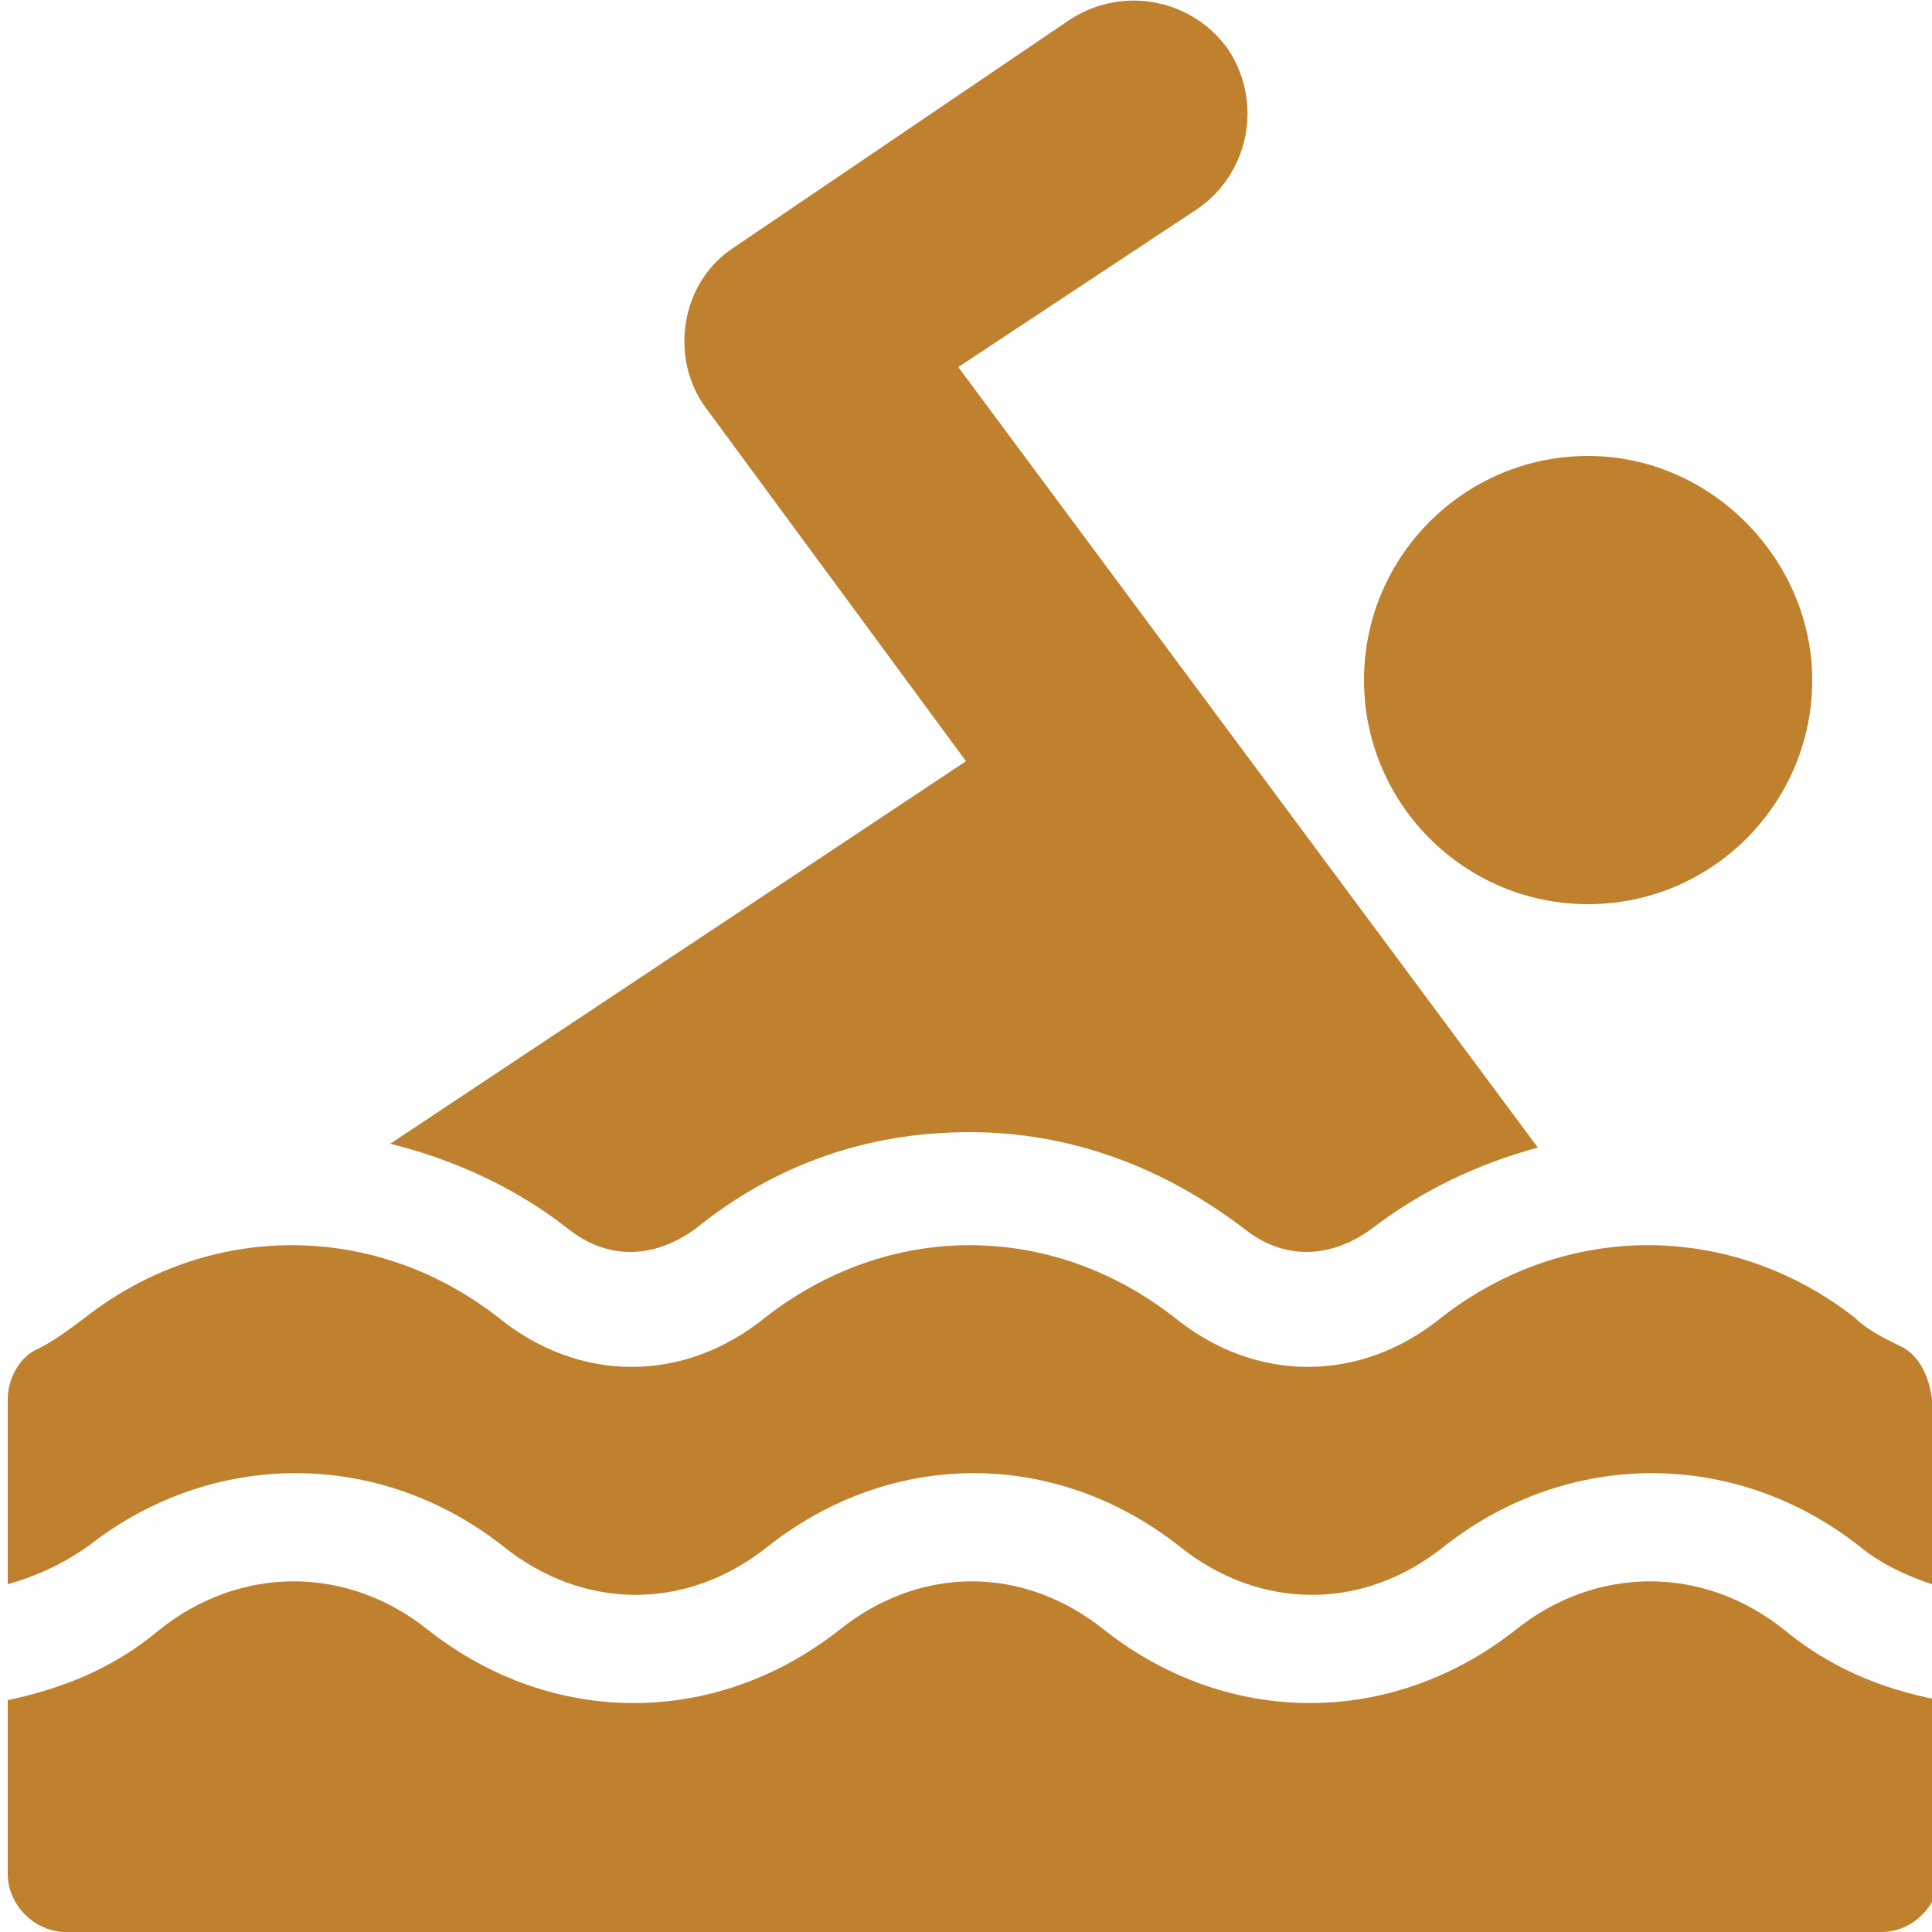
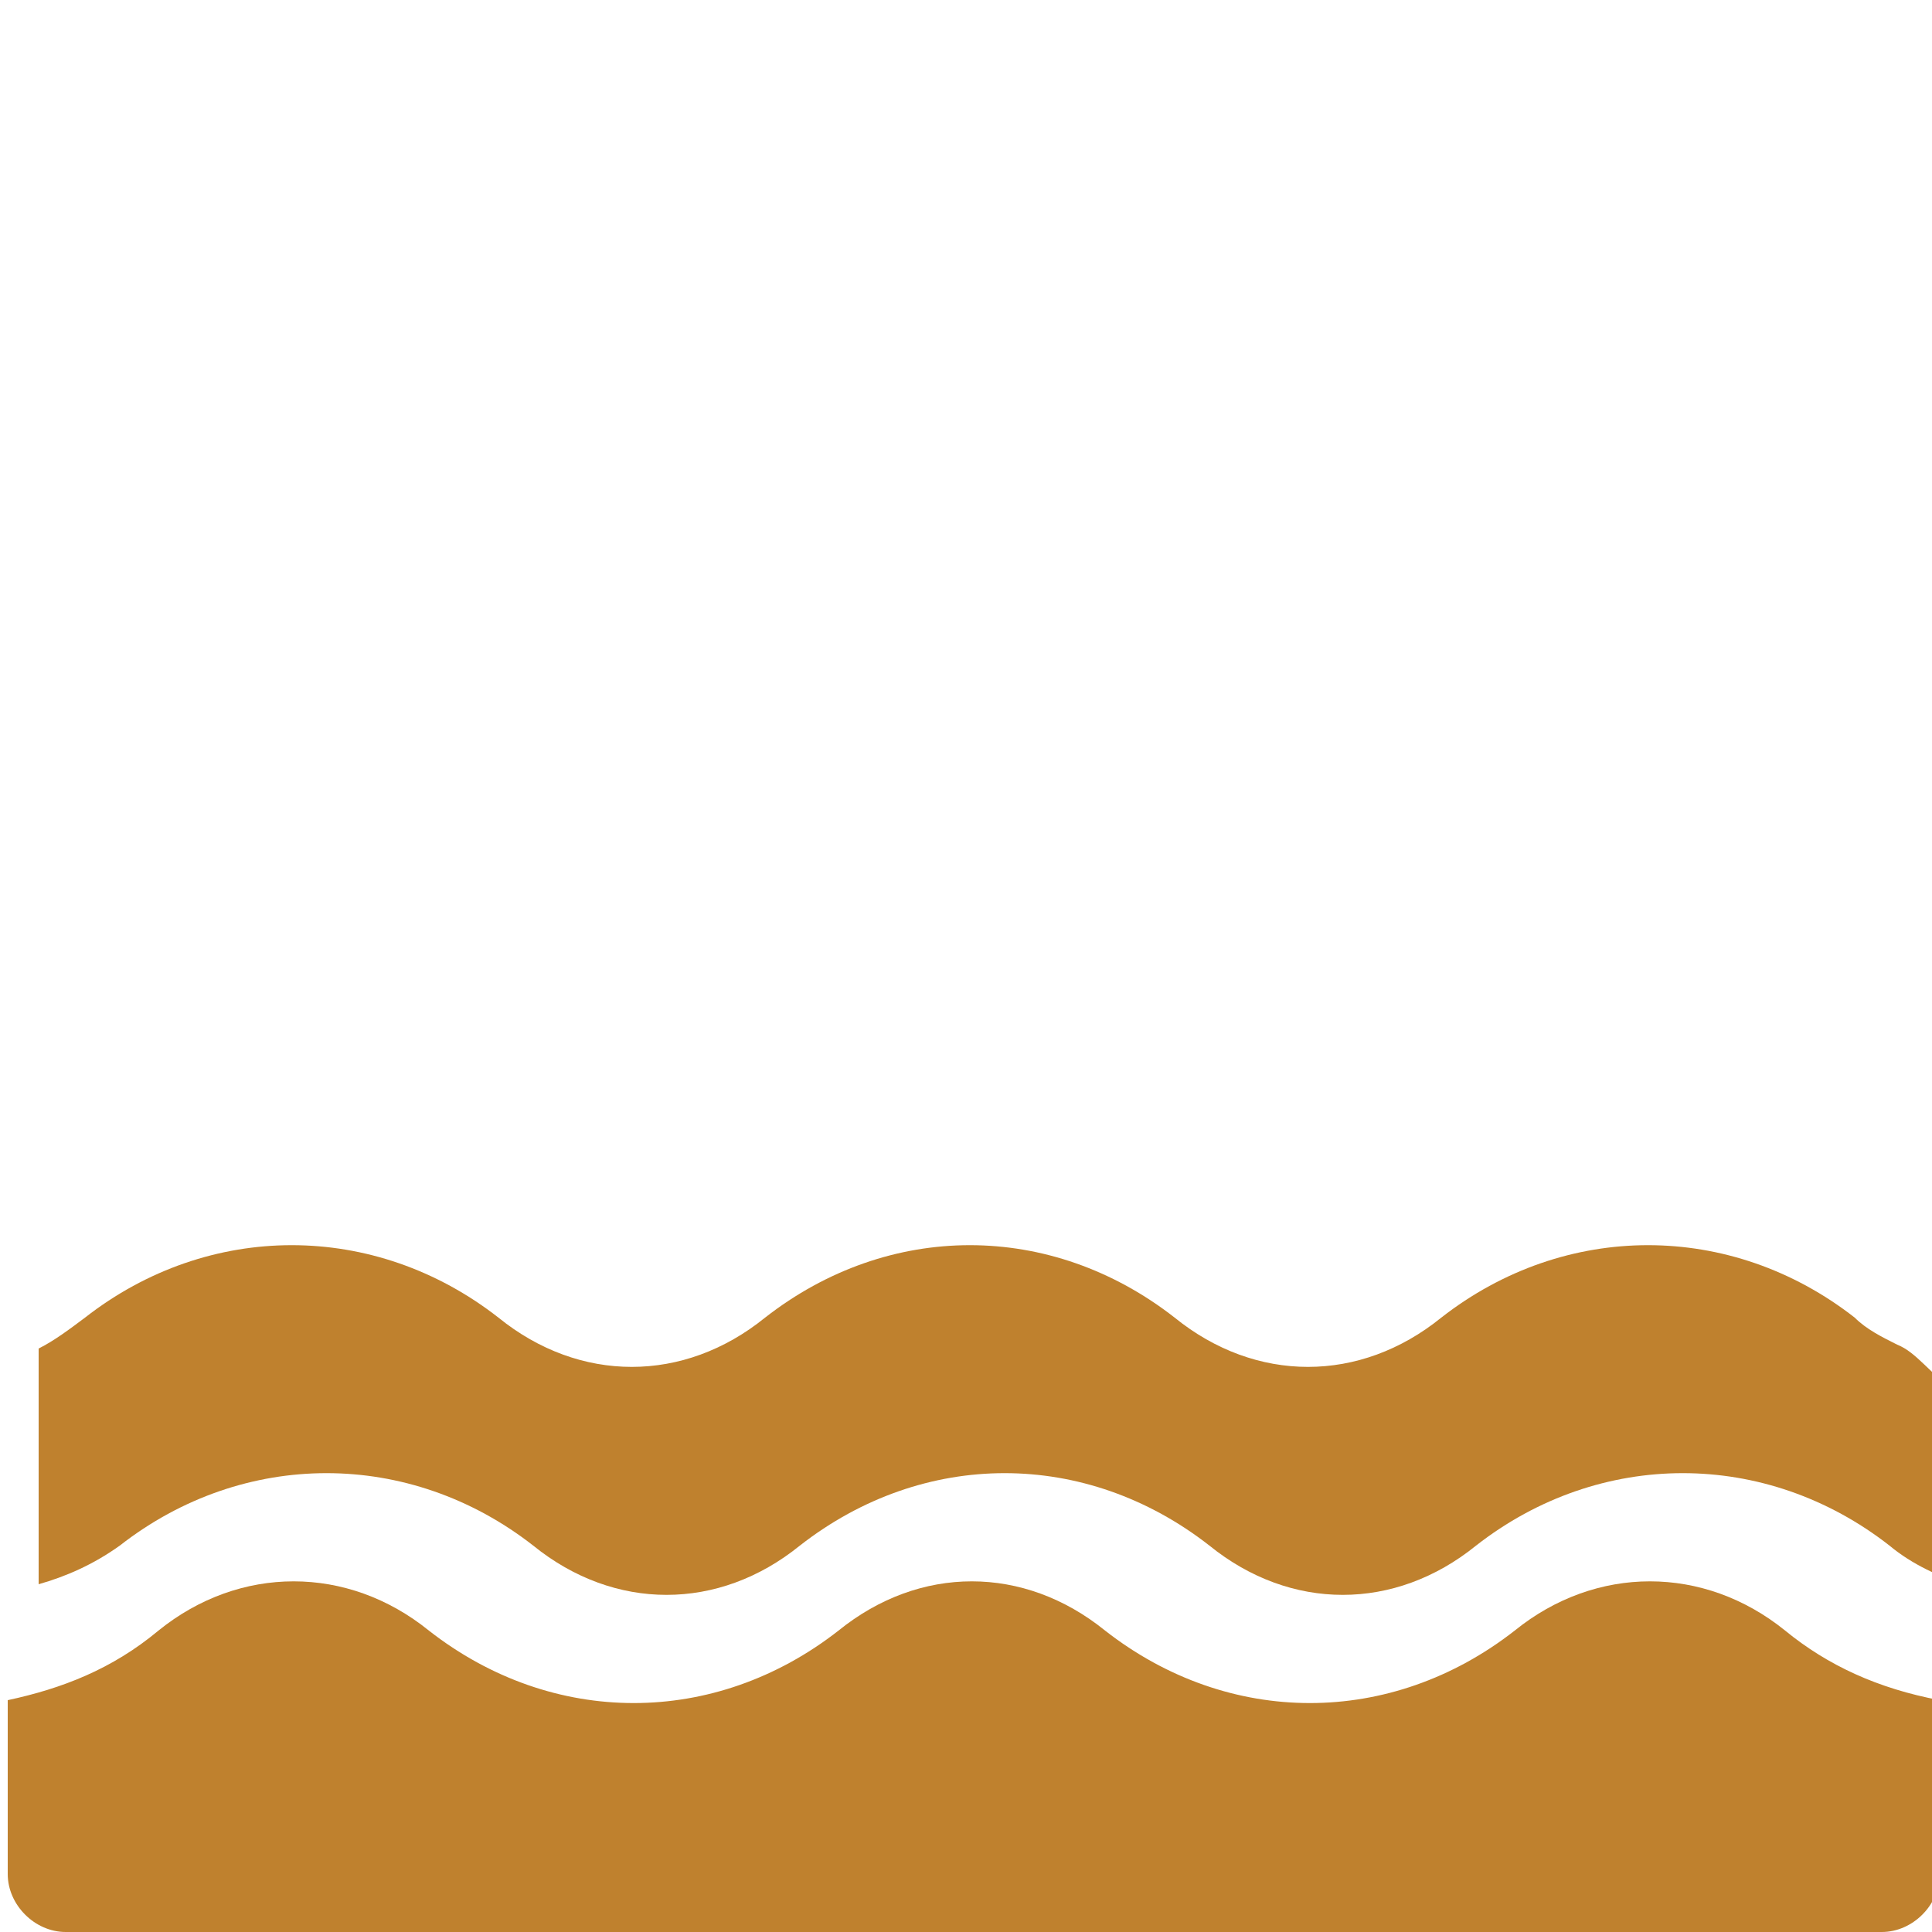
<svg xmlns="http://www.w3.org/2000/svg" version="1.1" id="Layer_1" x="0px" y="0px" viewBox="0 0 50 50" style="enable-background:new 0 0 50 50;" xml:space="preserve">
  <style type="text/css">
	.st0{fill:#BF812E;}
</style>
  <g id="swimming-2_1">
    <g id="Group">
      <g id="Group_2">
-         <path id="Vector" class="st0" d="M41.1,11.8c-3.2,0-5.8,2.6-5.8,5.8c0,3.2,2.6,5.8,5.8,5.8c3.2,0,5.8-2.6,5.8-5.8     C46.9,14.5,44.3,11.8,41.1,11.8z" />
-       </g>
+         </g>
    </g>
    <g id="Group_3">
      <g id="Group_4">
-         <path id="Vector_2" class="st0" d="M24.8,9.5L31,5.4c1.3-0.9,1.7-2.7,0.8-4.1c-0.9-1.3-2.7-1.7-4.1-0.8L19,6.4     c-1.4,0.9-1.7,2.9-0.7,4.2l6.7,9.1l-14.9,9.9c1.6,0.4,3.2,1.1,4.6,2.2c1,0.8,2.2,0.8,3.3,0c2.1-1.7,4.5-2.5,7.1-2.5     c2.6,0,5,0.9,7.1,2.5c1,0.8,2.2,0.8,3.3,0c1.3-1,2.8-1.7,4.3-2.1L24.8,9.5z" />
-       </g>
+         </g>
    </g>
    <g id="Group_5">
      <g id="Group_6">
-         <path id="Vector_3" class="st0" d="M49.1,34.8c-0.4-0.2-0.8-0.4-1.1-0.7c-3.2-2.5-7.5-2.5-10.7,0c-2.1,1.7-4.8,1.7-6.9,0     c-3.2-2.5-7.4-2.5-10.6,0c-2.1,1.7-4.8,1.7-6.9,0c-3.2-2.5-7.5-2.5-10.7,0c-0.4,0.3-0.8,0.6-1.2,0.8c-0.5,0.2-0.8,0.8-0.8,1.3V41     c0.7-0.2,1.4-0.5,2.1-1c3.2-2.5,7.5-2.5,10.7,0c2.1,1.7,4.8,1.7,6.9,0c3.2-2.5,7.4-2.5,10.6,0c2.1,1.7,4.8,1.7,6.9,0     c3.2-2.5,7.5-2.5,10.7,0c0.6,0.5,1.3,0.8,1.9,1v-4.8C49.9,35.5,49.6,35,49.1,34.8z" />
+         <path id="Vector_3" class="st0" d="M49.1,34.8c-0.4-0.2-0.8-0.4-1.1-0.7c-3.2-2.5-7.5-2.5-10.7,0c-2.1,1.7-4.8,1.7-6.9,0     c-3.2-2.5-7.4-2.5-10.6,0c-2.1,1.7-4.8,1.7-6.9,0c-3.2-2.5-7.5-2.5-10.7,0c-0.4,0.3-0.8,0.6-1.2,0.8V41     c0.7-0.2,1.4-0.5,2.1-1c3.2-2.5,7.5-2.5,10.7,0c2.1,1.7,4.8,1.7,6.9,0c3.2-2.5,7.4-2.5,10.6,0c2.1,1.7,4.8,1.7,6.9,0     c3.2-2.5,7.5-2.5,10.7,0c0.6,0.5,1.3,0.8,1.9,1v-4.8C49.9,35.5,49.6,35,49.1,34.8z" />
      </g>
    </g>
    <g id="Group_7">
      <g id="Group_8">
        <path id="Vector_4" class="st0" d="M46.2,42.2c-2.1-1.7-4.9-1.7-7,0c-3.2,2.5-7.4,2.5-10.6,0c-2.1-1.7-4.8-1.7-6.9,0     c-3.2,2.5-7.4,2.5-10.6,0c-2.1-1.7-4.9-1.7-7,0c-1.2,1-2.5,1.5-3.9,1.8v4.5c0,0.8,0.7,1.5,1.5,1.5h47c0.8,0,1.5-0.7,1.5-1.5V44     C48.6,43.7,47.3,43.1,46.2,42.2z" />
      </g>
    </g>
  </g>
</svg>